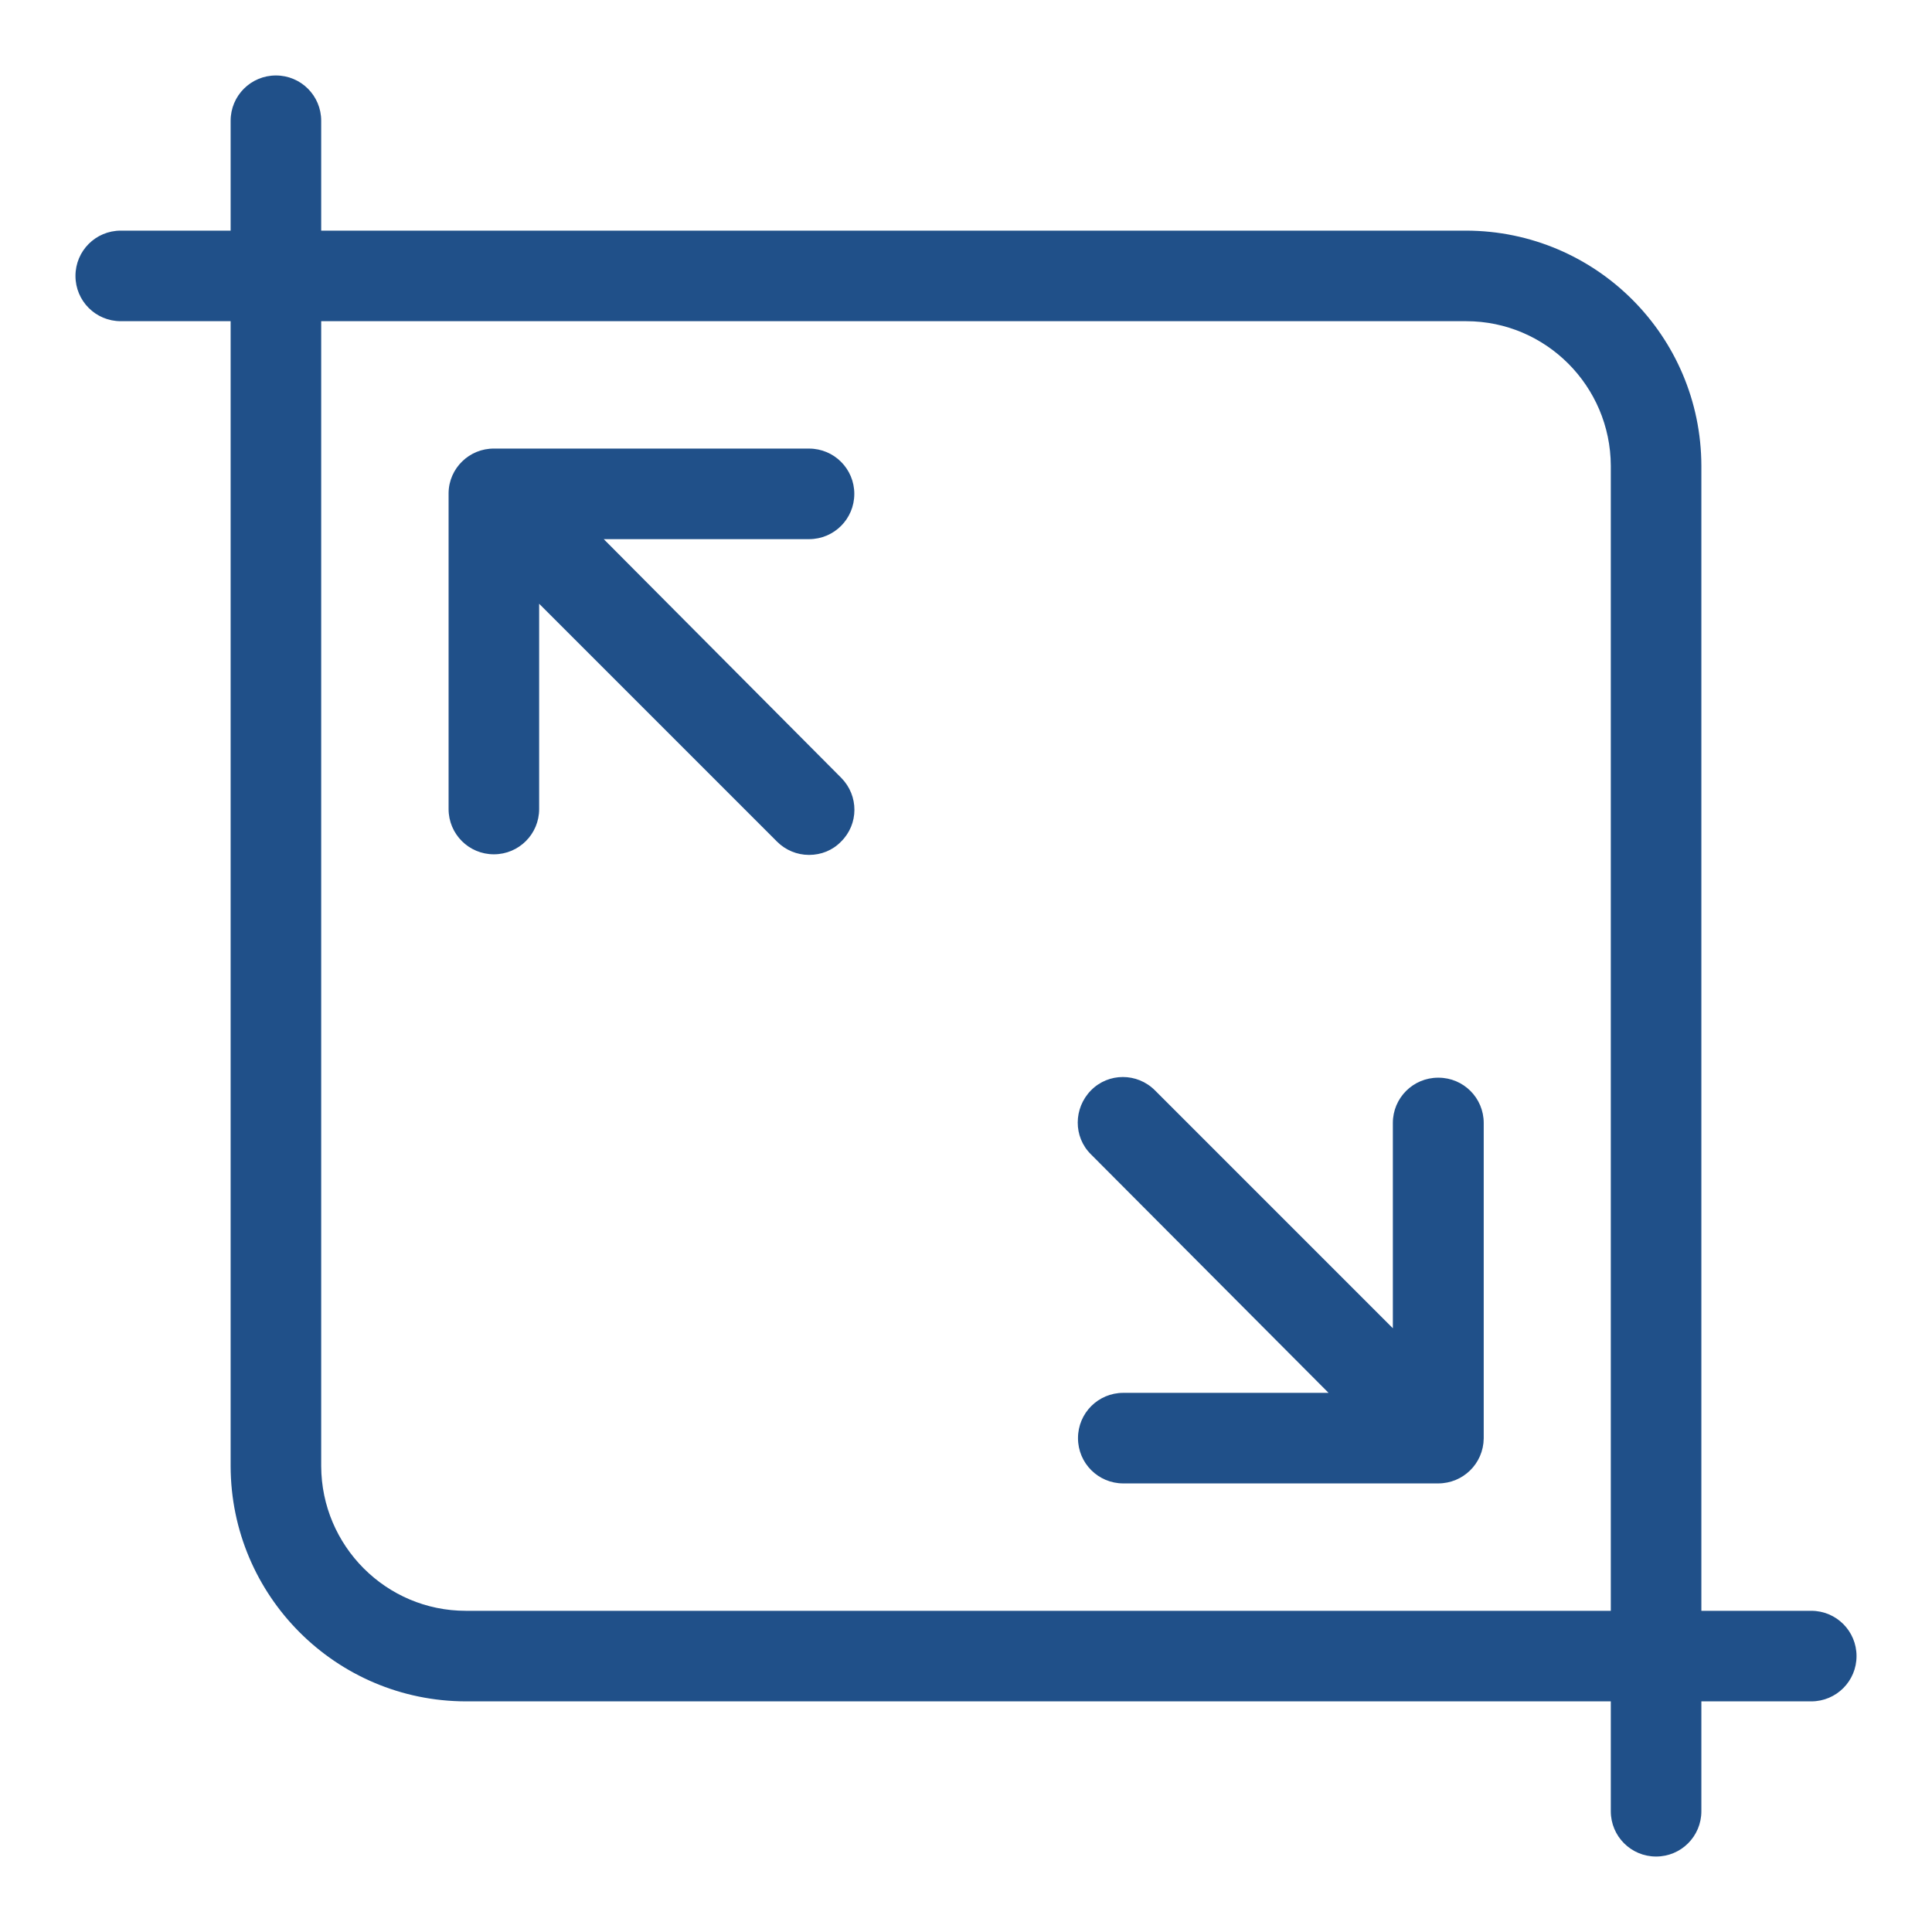
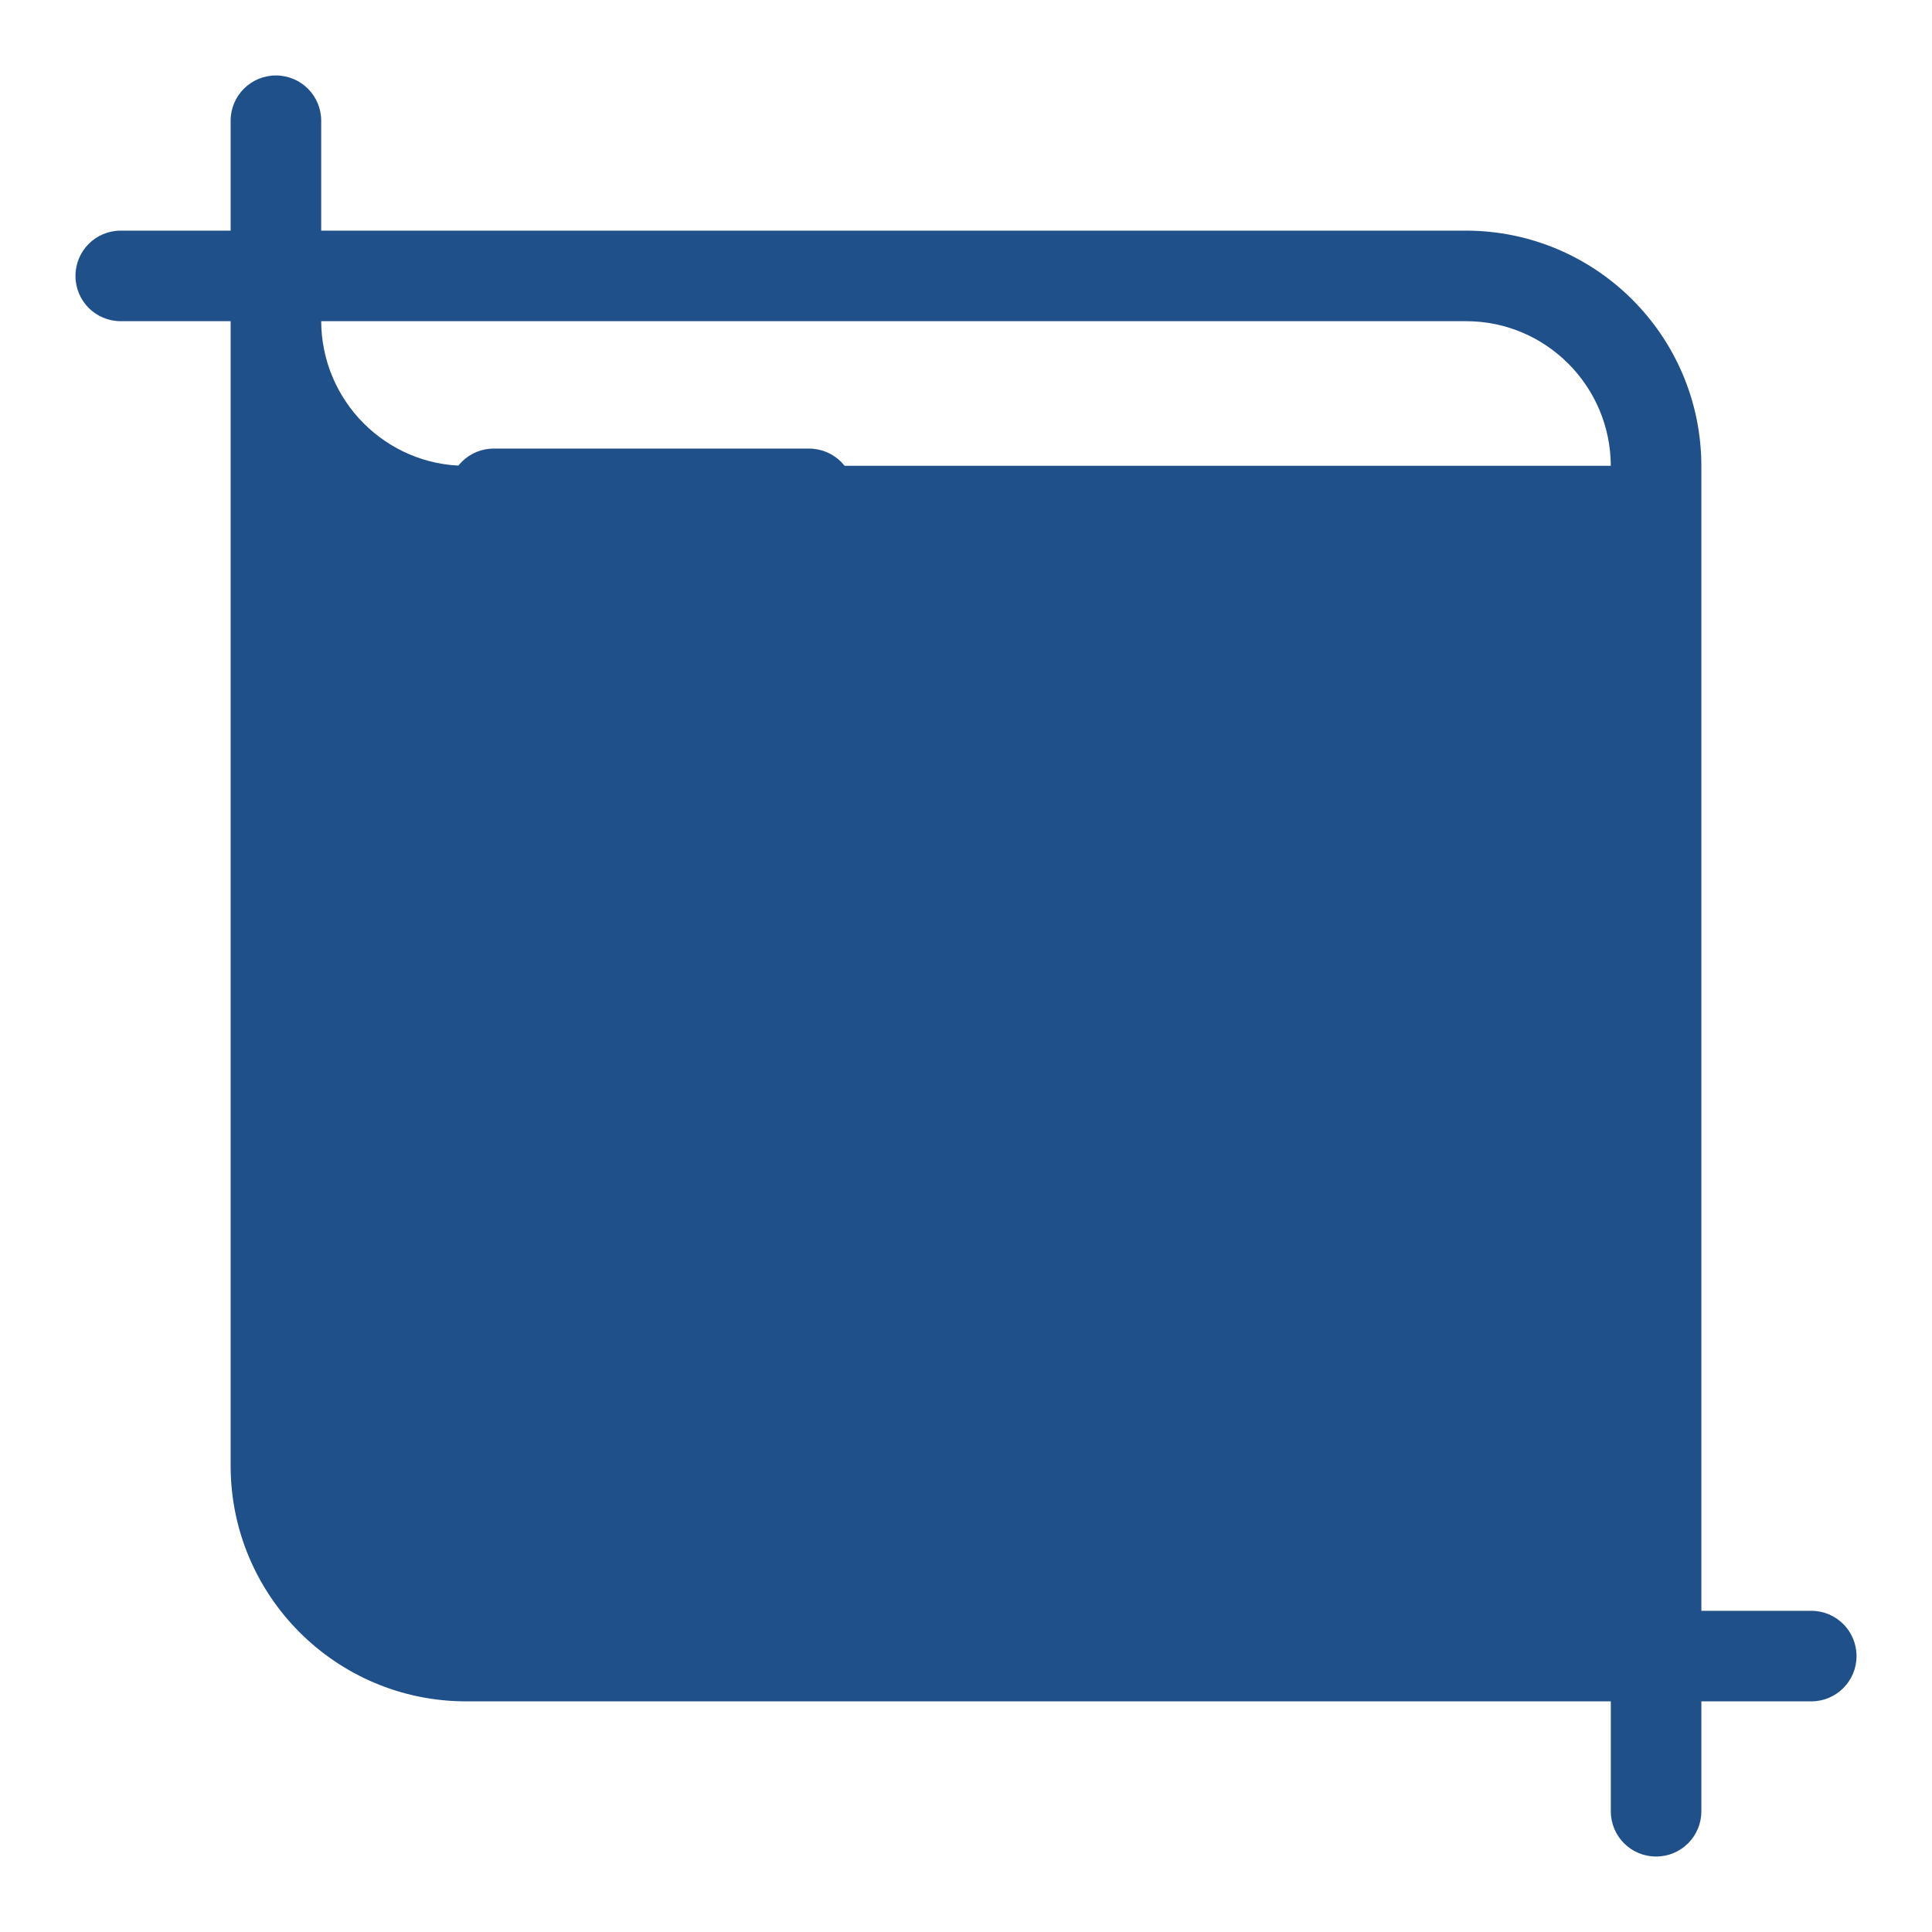
<svg xmlns="http://www.w3.org/2000/svg" id="Camada_1" version="1.1" viewBox="0 0 64 64">
  <defs>
    <style>
      .st0 {
        fill: #205089;
      }
    </style>
  </defs>
  <g id="Layer_19">
    <path class="st0" d="M28.3,16.36c0-.83-.67-1.5-1.5-1.5h-10.43c-.82-.01-1.5.65-1.51,1.47,0,.01,0,.02,0,.03v10.44c0,.83.67,1.5,1.5,1.5s1.5-.67,1.5-1.5v-6.8l7.88,7.88c.28.28.66.44,1.06.44.4,0,.78-.15,1.06-.44.59-.58.59-1.52.01-2.11,0,0,0,0-.01-.01l-7.86-7.9h6.8c.83,0,1.5-.67,1.5-1.5Z" />
-     <path class="st0" d="M47.64,35.7c-.83,0-1.5.67-1.5,1.5v6.8l-7.88-7.88c-.59-.59-1.54-.59-2.12,0s-.59,1.54,0,2.12l7.87,7.9h-6.8c-.83,0-1.5.67-1.5,1.5s.67,1.5,1.5,1.5h10.43c.83,0,1.5-.66,1.51-1.49,0,0,0,0,0-.01v-10.44c0-.83-.67-1.5-1.5-1.5Z" />
-     <path class="st0" d="M60,53.36h-3.64V15.43c-.01-4.3-3.49-7.78-7.79-7.79H10.64v-3.64c0-.83-.67-1.5-1.5-1.5s-1.5.67-1.5,1.5v3.64h-3.64c-.83,0-1.5.67-1.5,1.5s.67,1.5,1.5,1.5h3.64v37.93c.01,4.3,3.49,7.78,7.79,7.79h37.93v3.64c0,.83.67,1.5,1.5,1.5s1.5-.67,1.5-1.5v-3.64h3.64c.83,0,1.5-.67,1.5-1.5s-.67-1.5-1.5-1.5ZM10.64,48.57V10.64h37.93c2.64,0,4.78,2.15,4.79,4.79v37.93H15.43c-2.64,0-4.78-2.15-4.79-4.79Z" />
+     <path class="st0" d="M60,53.36h-3.64V15.43c-.01-4.3-3.49-7.78-7.79-7.79H10.64v-3.64c0-.83-.67-1.5-1.5-1.5s-1.5.67-1.5,1.5v3.64h-3.64c-.83,0-1.5.67-1.5,1.5s.67,1.5,1.5,1.5h3.64v37.93c.01,4.3,3.49,7.78,7.79,7.79h37.93v3.64c0,.83.67,1.5,1.5,1.5s1.5-.67,1.5-1.5v-3.64h3.64c.83,0,1.5-.67,1.5-1.5s-.67-1.5-1.5-1.5ZM10.64,48.57V10.64h37.93c2.64,0,4.78,2.15,4.79,4.79H15.43c-2.64,0-4.78-2.15-4.79-4.79Z" />
  </g>
</svg>